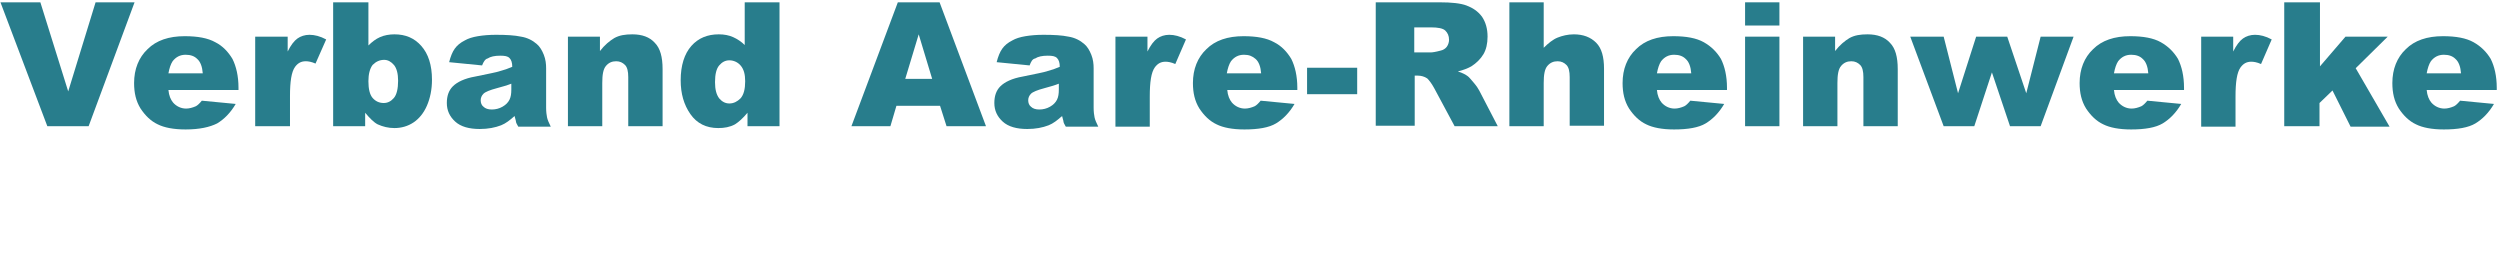
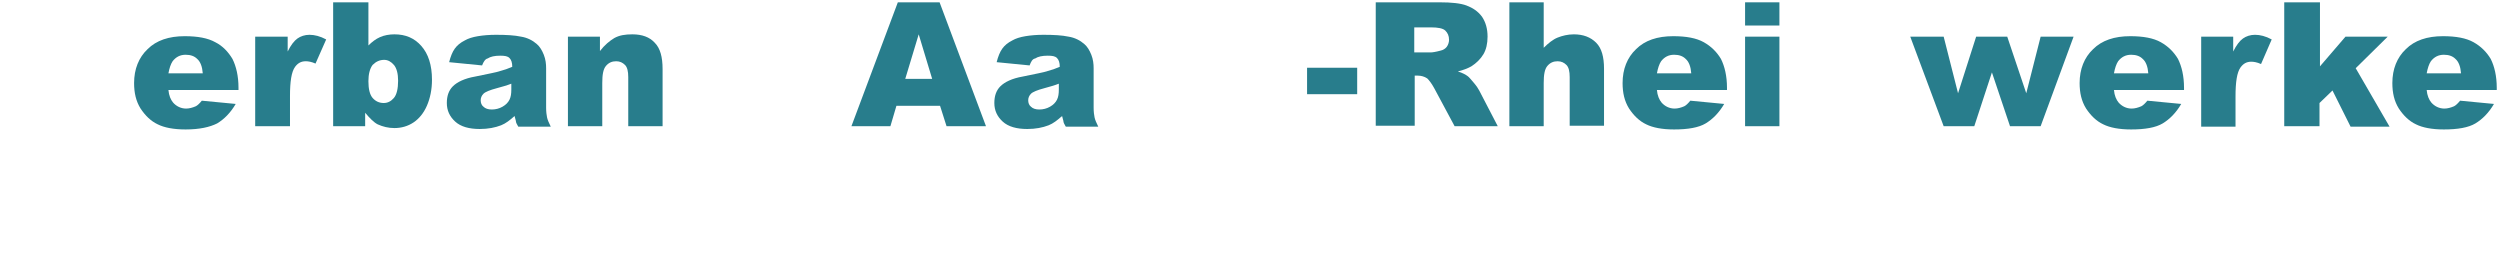
<svg xmlns="http://www.w3.org/2000/svg" id="Verband_Aare-Rheinwerke__Gruppe_des_Schweizerischen_Wasserwirts" version="1.1" viewBox="0 0 538.8 59.5">
  <defs>
    <style>
      .st0 {
        fill: #287d8c;
      }
    </style>
  </defs>
-   <path class="st0" d="M.1.5h8.6l6,19.2L20.6.5h8.4l-9.9,26.7h-8.9L.1.5Z" />
  <path class="st0" d="M51.2,19.4h-14.9c.1,1.2.5,2.1,1,2.7.7.8,1.7,1.3,2.8,1.3.7,0,1.4-.2,2.1-.5.4-.2.8-.6,1.3-1.2l7.3.7c-1.1,1.9-2.5,3.3-4,4.2-1.6.8-3.8,1.3-6.8,1.3-2.6,0-4.6-.4-6-1.1-1.5-.7-2.7-1.9-3.7-3.4-1-1.6-1.4-3.4-1.4-5.5,0-3,1-5.5,2.9-7.3,1.9-1.9,4.6-2.8,8-2.8,2.8,0,5,.4,6.6,1.3,1.6.8,2.8,2.1,3.7,3.6.8,1.6,1.3,3.7,1.3,6.2v.5h-.2ZM43.7,15.8c-.1-1.4-.5-2.5-1.2-3.1-.6-.6-1.4-.9-2.5-.9-1.2,0-2.1.5-2.8,1.4-.4.6-.7,1.5-.9,2.6,0,0,7.4,0,7.4,0Z" />
  <path class="st0" d="M55,7.9h7v3.2c.7-1.4,1.4-2.3,2.1-2.8s1.6-.8,2.6-.8c1.1,0,2.3.3,3.6,1l-2.3,5.2c-.9-.4-1.6-.5-2.1-.5-1,0-1.7.4-2.3,1.2-.8,1.1-1.1,3.2-1.1,6.3v6.5h-7.5V7.9Z" />
  <path class="st0" d="M71.9.5h7.5v9.3c.8-.8,1.6-1.4,2.5-1.8.9-.4,2-.6,3.1-.6,2.4,0,4.3.8,5.8,2.5s2.3,4.1,2.3,7.3c0,2.1-.4,4-1.1,5.6s-1.7,2.8-2.9,3.6-2.6,1.2-4.1,1.2c-1.3,0-2.5-.3-3.6-.8-.8-.4-1.7-1.3-2.7-2.5v2.9h-6.9V.5h.1ZM79.4,17.5c0,1.7.3,2.9.9,3.6s1.4,1.1,2.4,1.1c.9,0,1.6-.4,2.2-1.1s.9-2,.9-3.7c0-1.5-.3-2.7-.9-3.4s-1.3-1.1-2.1-1.1c-1,0-1.8.4-2.5,1.1-.6.8-.9,2-.9,3.5Z" />
  <path class="st0" d="M103.9,14.1l-7.1-.7c.3-1.2.7-2.2,1.2-2.9.5-.7,1.2-1.3,2.2-1.8.7-.4,1.6-.7,2.8-.9,1.2-.2,2.5-.3,3.9-.3,2.2,0,4,.1,5.4.4,1.3.2,2.5.8,3.4,1.6.6.5,1.1,1.3,1.5,2.3s.5,2,.5,2.9v8.5c0,.9.1,1.6.2,2.1s.4,1.2.8,2h-7c-.3-.5-.5-.9-.5-1.1s-.2-.7-.3-1.2c-1,.9-1.9,1.6-2.9,2-1.3.5-2.8.8-4.6.8-2.3,0-4.1-.5-5.3-1.6-1.2-1.1-1.8-2.4-1.8-4,0-1.5.4-2.7,1.3-3.6s2.5-1.7,4.8-2.1c2.8-.6,4.6-.9,5.4-1.2.8-.2,1.7-.5,2.6-.9,0-.9-.2-1.5-.6-1.9s-1-.5-2-.5c-1.2,0-2.1.2-2.7.6-.5.1-.9.7-1.2,1.5ZM110.3,18c-1,.4-2.1.7-3.2,1-1.5.4-2.5.8-2.9,1.2-.4.4-.6.9-.6,1.4,0,.6.2,1.1.6,1.4.4.4,1,.6,1.8.6s1.6-.2,2.3-.6c.7-.4,1.2-.9,1.5-1.5s.4-1.3.4-2.2v-1.3h.1Z" />
  <path class="st0" d="M122.4,7.9h6.9v3.1c1-1.3,2.1-2.2,3.1-2.8,1.1-.6,2.3-.8,3.9-.8,2.1,0,3.7.6,4.8,1.8,1.2,1.2,1.7,3.1,1.7,5.7v12.3h-7.4v-10.6c0-1.2-.2-2.1-.7-2.6s-1.1-.8-1.9-.8c-.9,0-1.6.3-2.2,1-.6.7-.8,1.9-.8,3.7v9.3h-7.4V7.9h0Z" />
-   <path class="st0" d="M168,.5v26.7h-6.9v-2.9c-1,1.2-1.9,2-2.7,2.5-1.1.6-2.3.8-3.6.8-2.6,0-4.6-1-6-3s-2.1-4.4-2.1-7.3c0-3.2.8-5.7,2.3-7.4s3.5-2.5,5.9-2.5c1.2,0,2.2.2,3.1.6s1.8,1,2.5,1.7V.5h7.5ZM160.6,17.5c0-1.5-.3-2.6-1-3.4-.6-.7-1.5-1.1-2.4-1.1s-1.6.4-2.2,1.1c-.6.7-.9,1.9-.9,3.6,0,1.6.3,2.7.9,3.5.6.7,1.3,1.1,2.2,1.1s1.7-.4,2.4-1.1c.7-.8,1-2,1-3.7Z" />
  <path class="st0" d="M202.6,22.8h-9.4l-1.3,4.4h-8.4L193.5.5h9l10,26.7h-8.5l-1.4-4.4ZM200.9,17l-2.9-9.6-2.9,9.6h5.8Z" />
  <path class="st0" d="M221.9,14.1l-7.1-.7c.3-1.2.7-2.2,1.2-2.9.5-.7,1.2-1.3,2.2-1.8.7-.4,1.6-.7,2.8-.9,1.2-.2,2.5-.3,3.9-.3,2.2,0,4,.1,5.4.4,1.3.2,2.5.8,3.4,1.6.6.5,1.1,1.3,1.5,2.3s.5,2,.5,2.9v8.5c0,.9.1,1.6.2,2.1.1.5.4,1.2.8,2h-7c-.3-.5-.5-.9-.5-1.1s-.2-.7-.3-1.2c-1,.9-1.9,1.6-2.9,2-1.3.5-2.8.8-4.6.8-2.3,0-4.1-.5-5.3-1.6s-1.8-2.4-1.8-4c0-1.5.4-2.7,1.3-3.6s2.5-1.7,4.8-2.1c2.8-.6,4.6-.9,5.4-1.2.8-.2,1.7-.5,2.6-.9,0-.9-.2-1.5-.6-1.9-.4-.4-1-.5-2-.5-1.2,0-2.1.2-2.7.6-.6.1-.9.7-1.2,1.5ZM228.3,18c-1,.4-2.1.7-3.2,1-1.5.4-2.5.8-2.9,1.2-.4.4-.6.9-.6,1.4,0,.6.2,1.1.6,1.4.4.4,1,.6,1.8.6s1.6-.2,2.3-.6,1.2-.9,1.5-1.5.4-1.3.4-2.2v-1.3h.1Z" />
-   <path class="st0" d="M240.4,7.9h6.9v3.2c.7-1.4,1.4-2.3,2.1-2.8.7-.5,1.6-.8,2.6-.8,1.1,0,2.3.3,3.6,1l-2.3,5.3c-.9-.4-1.6-.5-2.1-.5-1,0-1.7.4-2.3,1.2-.8,1.1-1.1,3.2-1.1,6.3v6.5h-7.4V7.9Z" />
-   <path class="st0" d="M279.4,19.4h-14.9c.1,1.2.5,2.1,1,2.7.7.8,1.7,1.3,2.8,1.3.7,0,1.4-.2,2.1-.5.4-.2.8-.6,1.3-1.2l7.3.7c-1.1,1.9-2.5,3.3-4,4.2s-3.8,1.3-6.8,1.3c-2.6,0-4.6-.4-6-1.1-1.5-.7-2.7-1.9-3.7-3.4-1-1.6-1.4-3.4-1.4-5.5,0-3,1-5.5,2.9-7.3,1.9-1.9,4.6-2.8,8-2.8,2.8,0,5,.4,6.6,1.3,1.6.8,2.8,2.1,3.7,3.6.8,1.6,1.3,3.7,1.3,6.2v.5h-.2ZM271.8,15.8c-.1-1.4-.5-2.5-1.2-3.1s-1.4-.9-2.5-.9c-1.2,0-2.1.5-2.8,1.4-.4.6-.7,1.5-.9,2.6,0,0,7.4,0,7.4,0Z" />
  <path class="st0" d="M281.7,14.6h10.8v5.7h-10.8v-5.7Z" />
  <path class="st0" d="M296.5,27.2V.5h13.8c2.5,0,4.5.2,5.8.7,1.3.5,2.4,1.2,3.3,2.4.8,1.2,1.2,2.6,1.2,4.3,0,1.5-.3,2.8-.9,3.8s-1.5,1.9-2.6,2.6c-.7.4-1.7.8-2.9,1.1,1,.3,1.7.7,2.1,1,.3.2.7.7,1.3,1.4s1,1.3,1.2,1.7l4,7.7h-9.3l-4.4-8.2c-.6-1.1-1.1-1.7-1.5-2.1-.6-.4-1.3-.6-2-.6h-.7v10.8h-8.4v.1ZM304.8,11.3h3.5c.4,0,1.1-.1,2.2-.4.5-.1,1-.4,1.3-.8s.5-1,.5-1.5c0-.9-.3-1.5-.8-2s-1.6-.7-3.1-.7h-3.6v5.4Z" />
  <path class="st0" d="M325.3.5h7.4v9.8c1-1,2-1.8,3-2.2,1-.4,2.2-.7,3.5-.7,2,0,3.6.6,4.8,1.8,1.2,1.2,1.7,3.1,1.7,5.6v12.3h-7.4v-10.5c0-1.2-.2-2.1-.7-2.6s-1.1-.8-1.9-.8c-.9,0-1.6.3-2.2,1s-.8,1.9-.8,3.7v9.3h-7.4V.5Z" />
  <path class="st0" d="M372,19.4h-14.9c.1,1.2.5,2.1,1,2.7.7.8,1.7,1.3,2.8,1.3.7,0,1.4-.2,2.1-.5.4-.2.8-.6,1.3-1.2l7.3.7c-1.1,1.9-2.5,3.3-4,4.2s-3.8,1.3-6.8,1.3c-2.6,0-4.6-.4-6-1.1-1.5-.7-2.7-1.9-3.7-3.4-1-1.6-1.4-3.4-1.4-5.5,0-3,1-5.5,2.9-7.3,1.9-1.9,4.6-2.8,8-2.8,2.8,0,5,.4,6.6,1.3s2.8,2.1,3.7,3.6c.8,1.6,1.3,3.7,1.3,6.2v.5h-.2ZM364.5,15.8c-.1-1.4-.5-2.5-1.2-3.1-.6-.6-1.4-.9-2.5-.9-1.2,0-2.1.5-2.8,1.4-.4.6-.7,1.5-.9,2.6,0,0,7.4,0,7.4,0Z" />
  <path class="st0" d="M376.1.5h7.4v5h-7.4V.5ZM376.1,7.9h7.4v19.3h-7.4V7.9Z" />
-   <path class="st0" d="M388.6,7.9h6.9v3.1c1-1.3,2.1-2.2,3.1-2.8,1.1-.6,2.3-.8,3.9-.8,2.1,0,3.7.6,4.8,1.8,1.2,1.2,1.7,3.1,1.7,5.7v12.3h-7.4v-10.6c0-1.2-.2-2.1-.7-2.6s-1.1-.8-1.9-.8c-.9,0-1.6.3-2.2,1s-.8,1.9-.8,3.7v9.3h-7.4V7.9Z" />
  <path class="st0" d="M411.7,7.9h7.2l3.1,12.2,3.9-12.2h6.7l4.1,12.2,3.1-12.2h7.1l-7.1,19.3h-6.6l-3.9-11.6-3.8,11.6h-6.6l-7.2-19.3Z" />
  <path class="st0" d="M470.5,19.4h-14.9c.1,1.2.5,2.1,1,2.7.7.8,1.7,1.3,2.8,1.3.7,0,1.4-.2,2.1-.5.4-.2.8-.6,1.3-1.2l7.3.7c-1.1,1.9-2.5,3.3-4,4.2s-3.8,1.3-6.8,1.3c-2.6,0-4.6-.4-6-1.1-1.5-.7-2.7-1.9-3.7-3.4-1-1.6-1.4-3.4-1.4-5.5,0-3,1-5.5,2.9-7.3,1.9-1.9,4.6-2.8,8-2.8,2.8,0,5,.4,6.6,1.3s2.8,2.1,3.7,3.6c.8,1.6,1.3,3.7,1.3,6.2v.5h-.2ZM463,15.8c-.1-1.4-.5-2.5-1.2-3.1-.6-.6-1.4-.9-2.5-.9-1.2,0-2.1.5-2.8,1.4-.4.6-.7,1.5-.9,2.6,0,0,7.4,0,7.4,0Z" />
  <path class="st0" d="M474.4,7.9h6.9v3.2c.7-1.4,1.4-2.3,2.1-2.8s1.6-.8,2.6-.8c1.1,0,2.3.3,3.6,1l-2.3,5.3c-.9-.4-1.6-.5-2.1-.5-1,0-1.7.4-2.3,1.2-.8,1.1-1.1,3.2-1.1,6.3v6.5h-7.4V7.9h0Z" />
  <path class="st0" d="M492.4.5h7.6v13.8l5.5-6.4h9.1l-6.9,6.8,7.3,12.6h-8.4l-3.9-7.8-2.8,2.7v5h-7.6V.5h.1Z" />
  <path class="st0" d="M537.9,19.4h-14.9c.1,1.2.5,2.1,1,2.7.7.8,1.7,1.3,2.8,1.3.7,0,1.4-.2,2.1-.5.4-.2.8-.6,1.3-1.2l7.3.7c-1.1,1.9-2.5,3.3-4,4.2s-3.8,1.3-6.8,1.3c-2.6,0-4.6-.4-6-1.1-1.5-.7-2.7-1.9-3.7-3.4-1-1.6-1.4-3.4-1.4-5.5,0-3,1-5.5,2.9-7.3,1.9-1.9,4.6-2.8,8-2.8,2.8,0,5,.4,6.6,1.3s2.8,2.1,3.7,3.6c.8,1.6,1.3,3.7,1.3,6.2v.5h-.2ZM530.4,15.8c-.1-1.4-.5-2.5-1.2-3.1-.6-.6-1.4-.9-2.5-.9-1.2,0-2.1.5-2.8,1.4-.4.6-.7,1.5-.9,2.6,0,0,7.4,0,7.4,0Z" />
</svg>